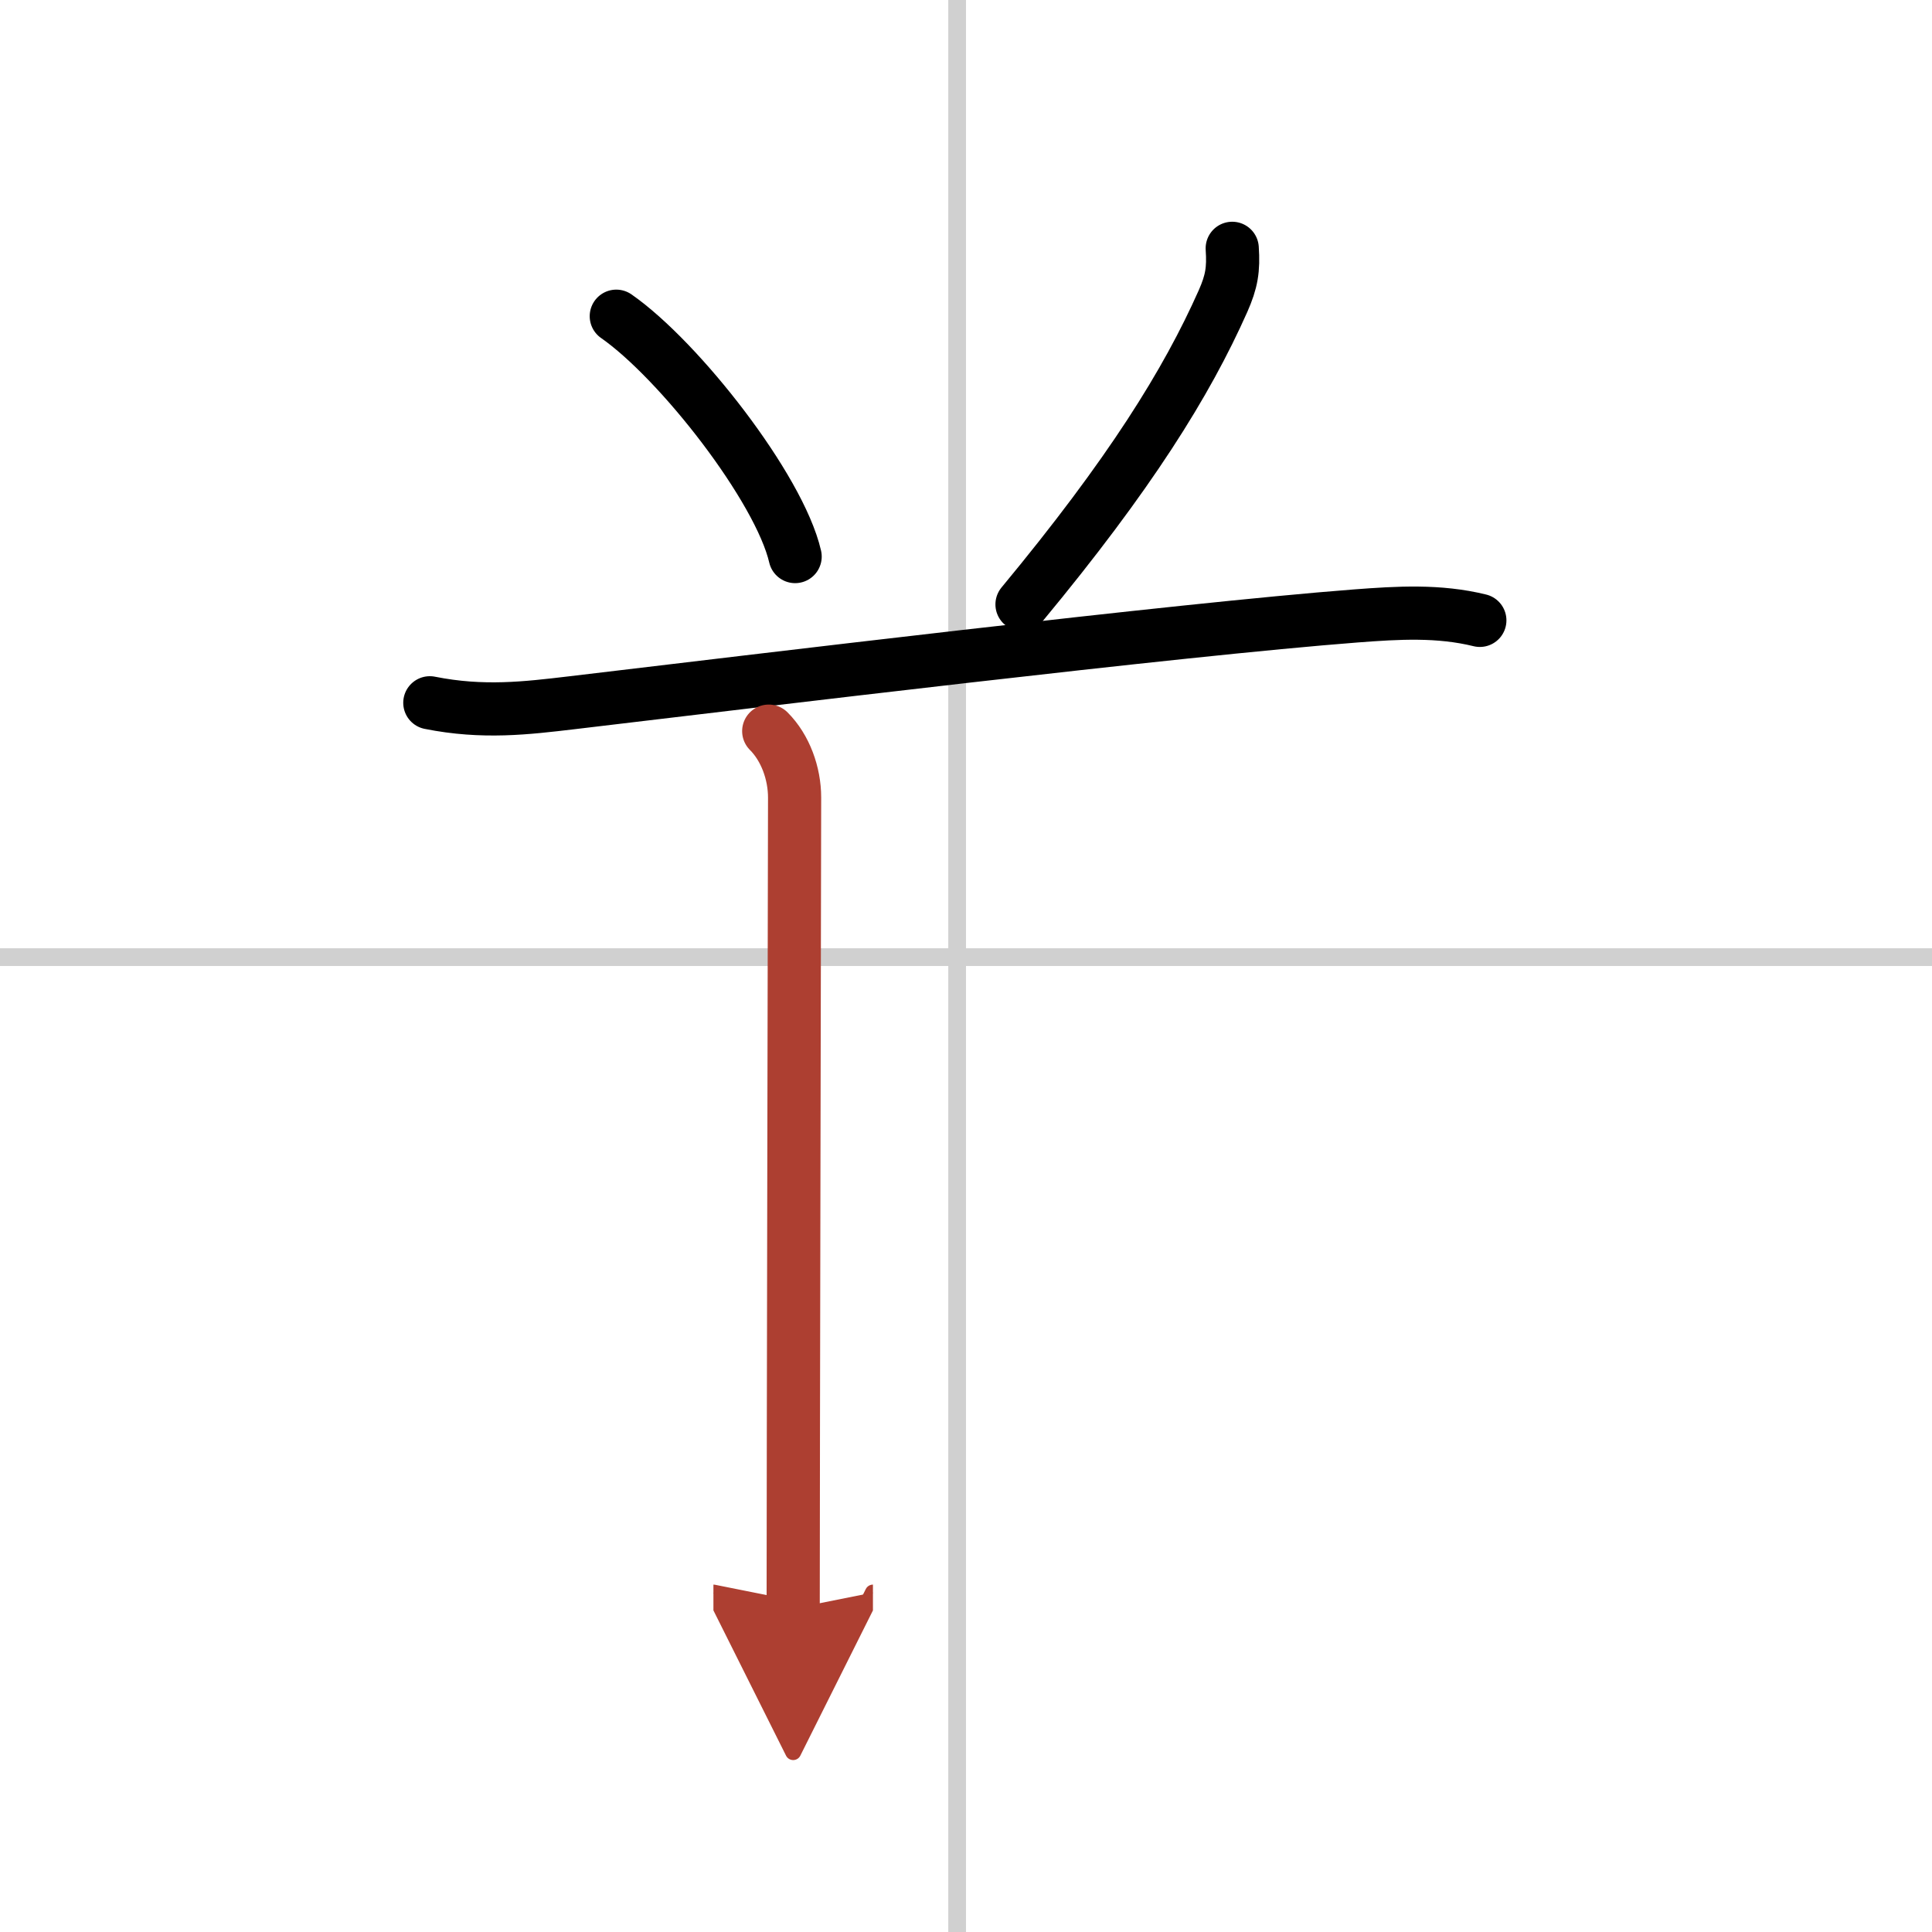
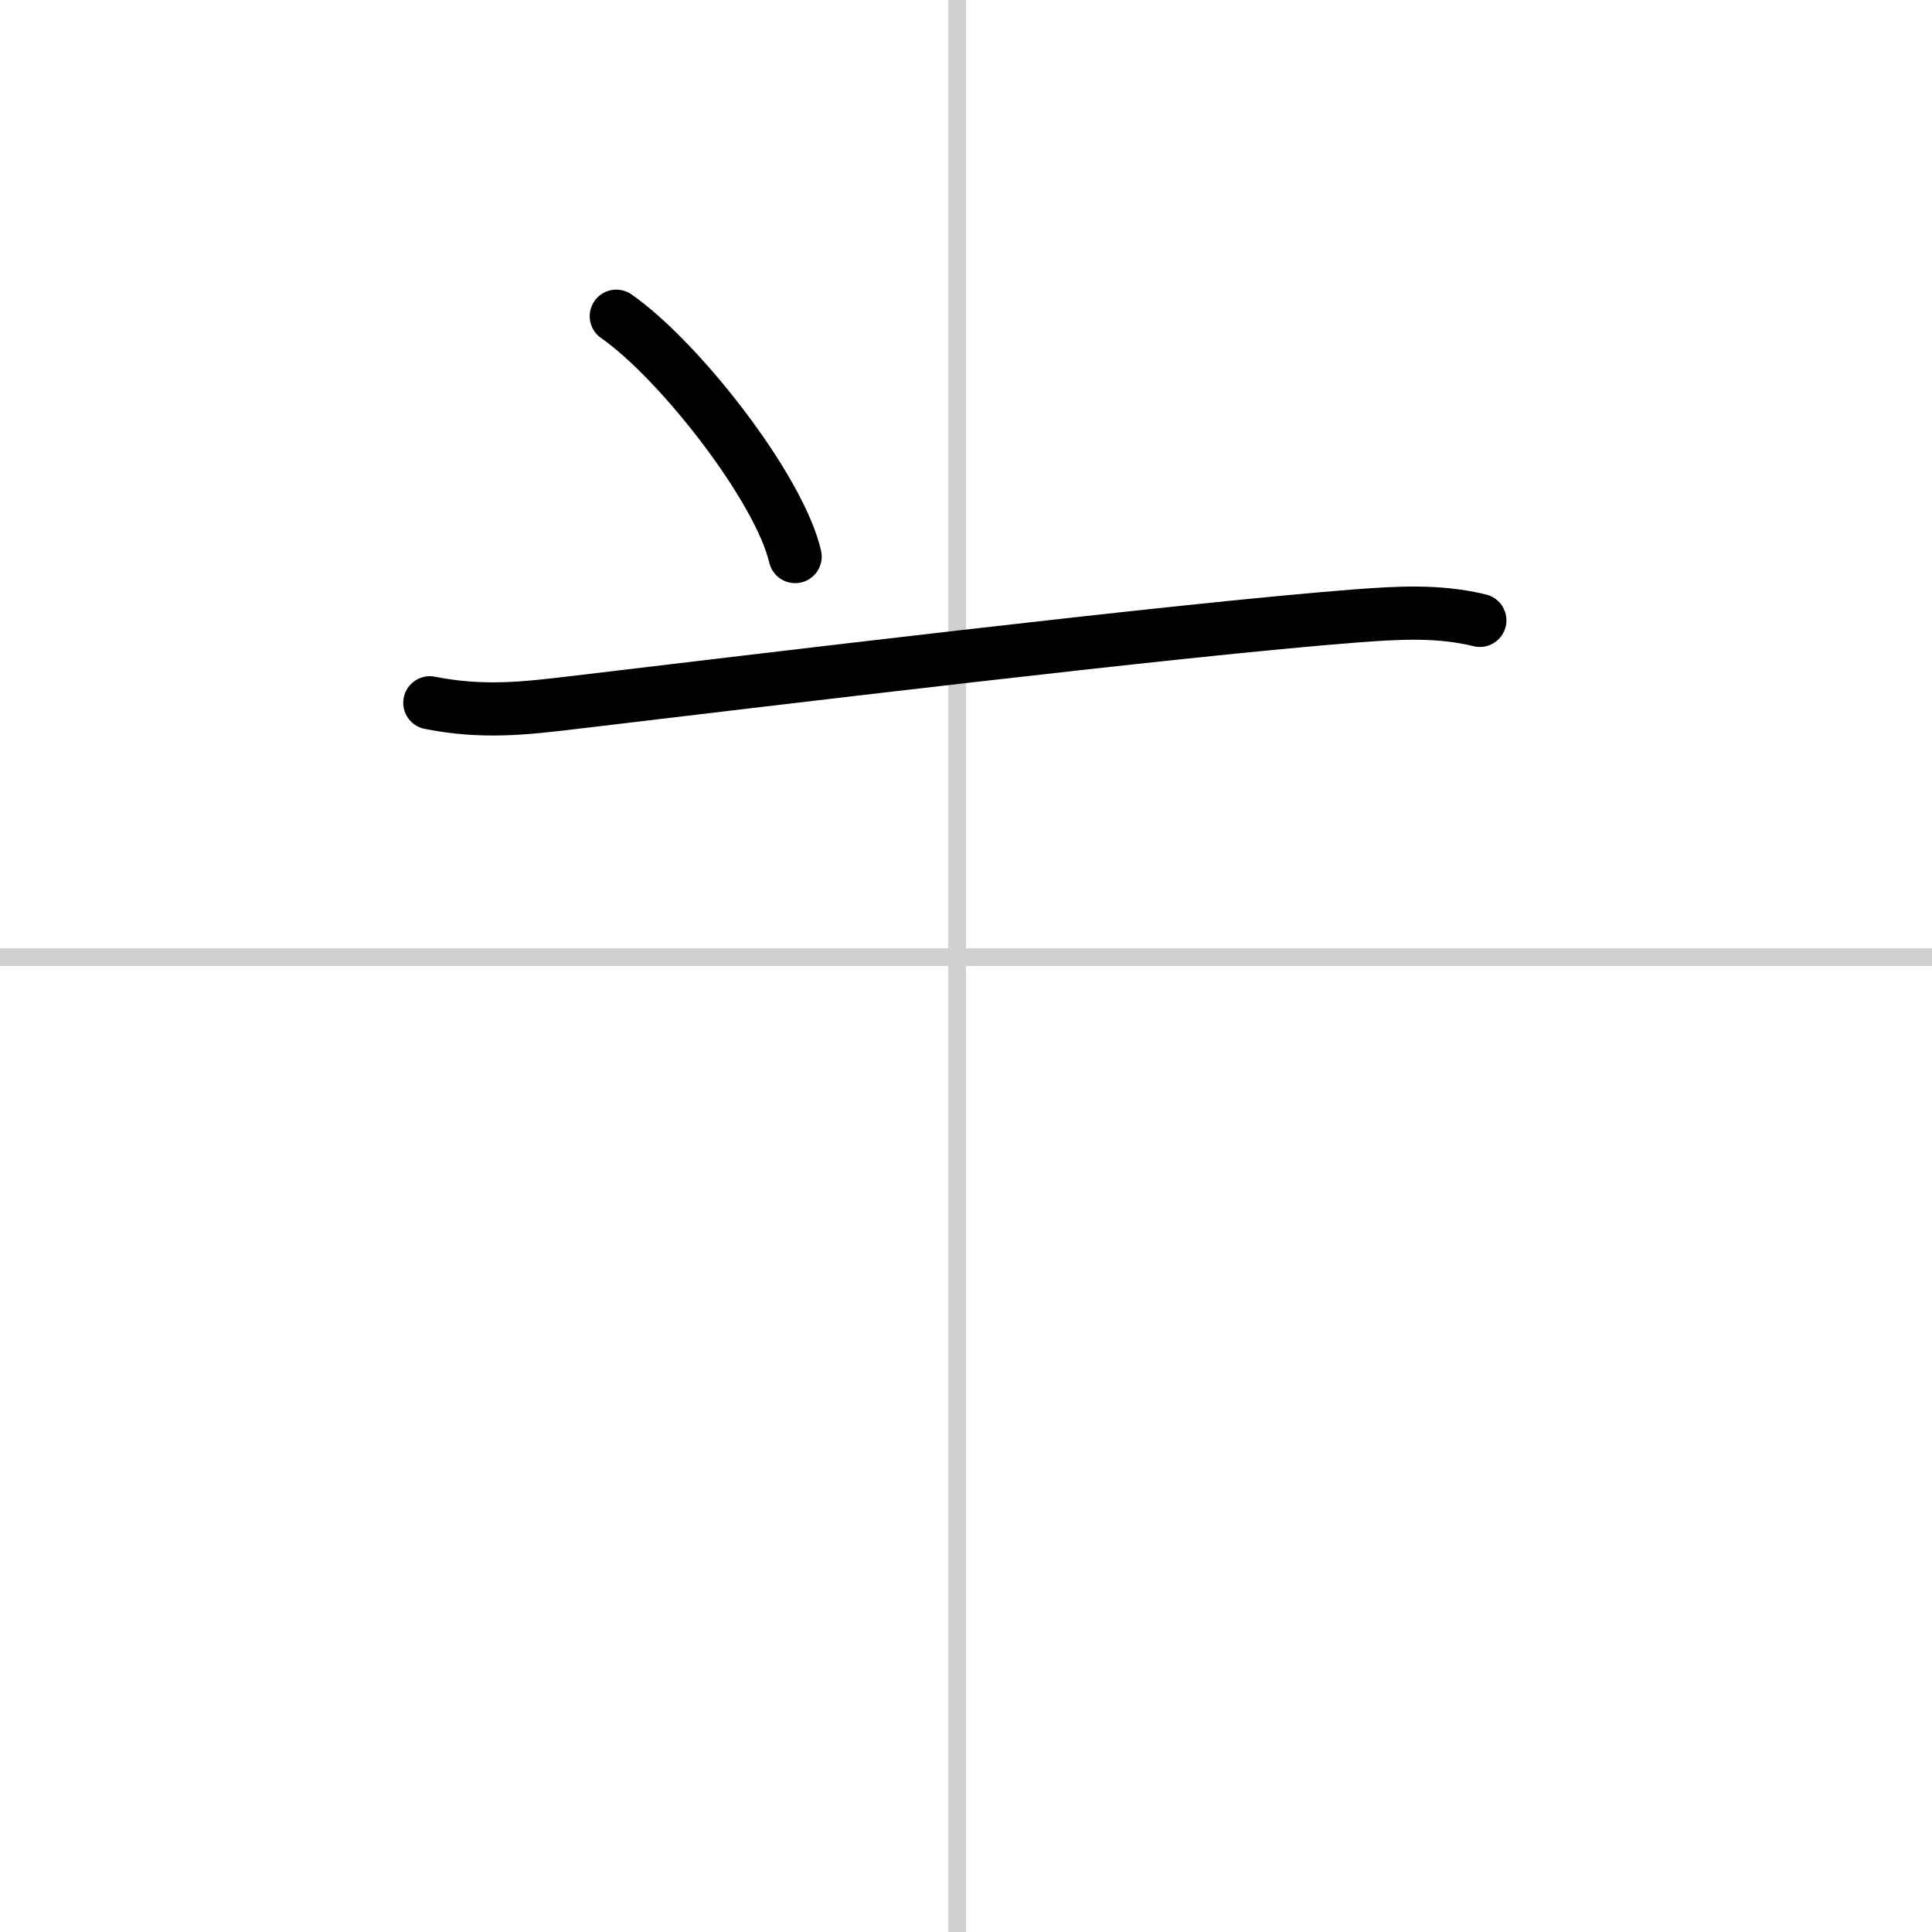
<svg xmlns="http://www.w3.org/2000/svg" width="400" height="400" viewBox="0 0 109 109">
  <defs>
    <marker id="a" markerWidth="4" orient="auto" refX="1" refY="5" viewBox="0 0 10 10">
      <polyline points="0 0 10 5 0 10 1 5" fill="#ad3f31" stroke="#ad3f31" />
    </marker>
  </defs>
  <g fill="none" stroke="#000" stroke-linecap="round" stroke-linejoin="round" stroke-width="3">
    <rect width="100%" height="100%" fill="#fff" stroke="#fff" />
    <line x1="54" x2="54" y2="109" stroke="#d0d0d0" stroke-width="1" />
    <line x2="109" y1="54" y2="54" stroke="#d0d0d0" stroke-width="1" />
    <path d="m34.77 17.84c3.56 2.48 9.2 9.7 10.09 13.56" />
-     <path d="m69.52 14.01c0.08 1.19-0.03 1.87-0.52 2.98-2.05 4.61-5.25 9.76-11.34 17.11" />
    <path d="m24.25 39.65c3 0.6 5.46 0.3 8 0 10.37-1.23 34.22-4.13 44.25-4.9 2.37-0.18 4.67-0.32 6.99 0.25" />
-     <path d="m43.37 41.25c0.94 0.94 1.46 2.38 1.46 3.75 0 1.02-0.08 38.62-0.08 45.75" marker-end="url(#a)" stroke="#ad3f31" />
  </g>
</svg>